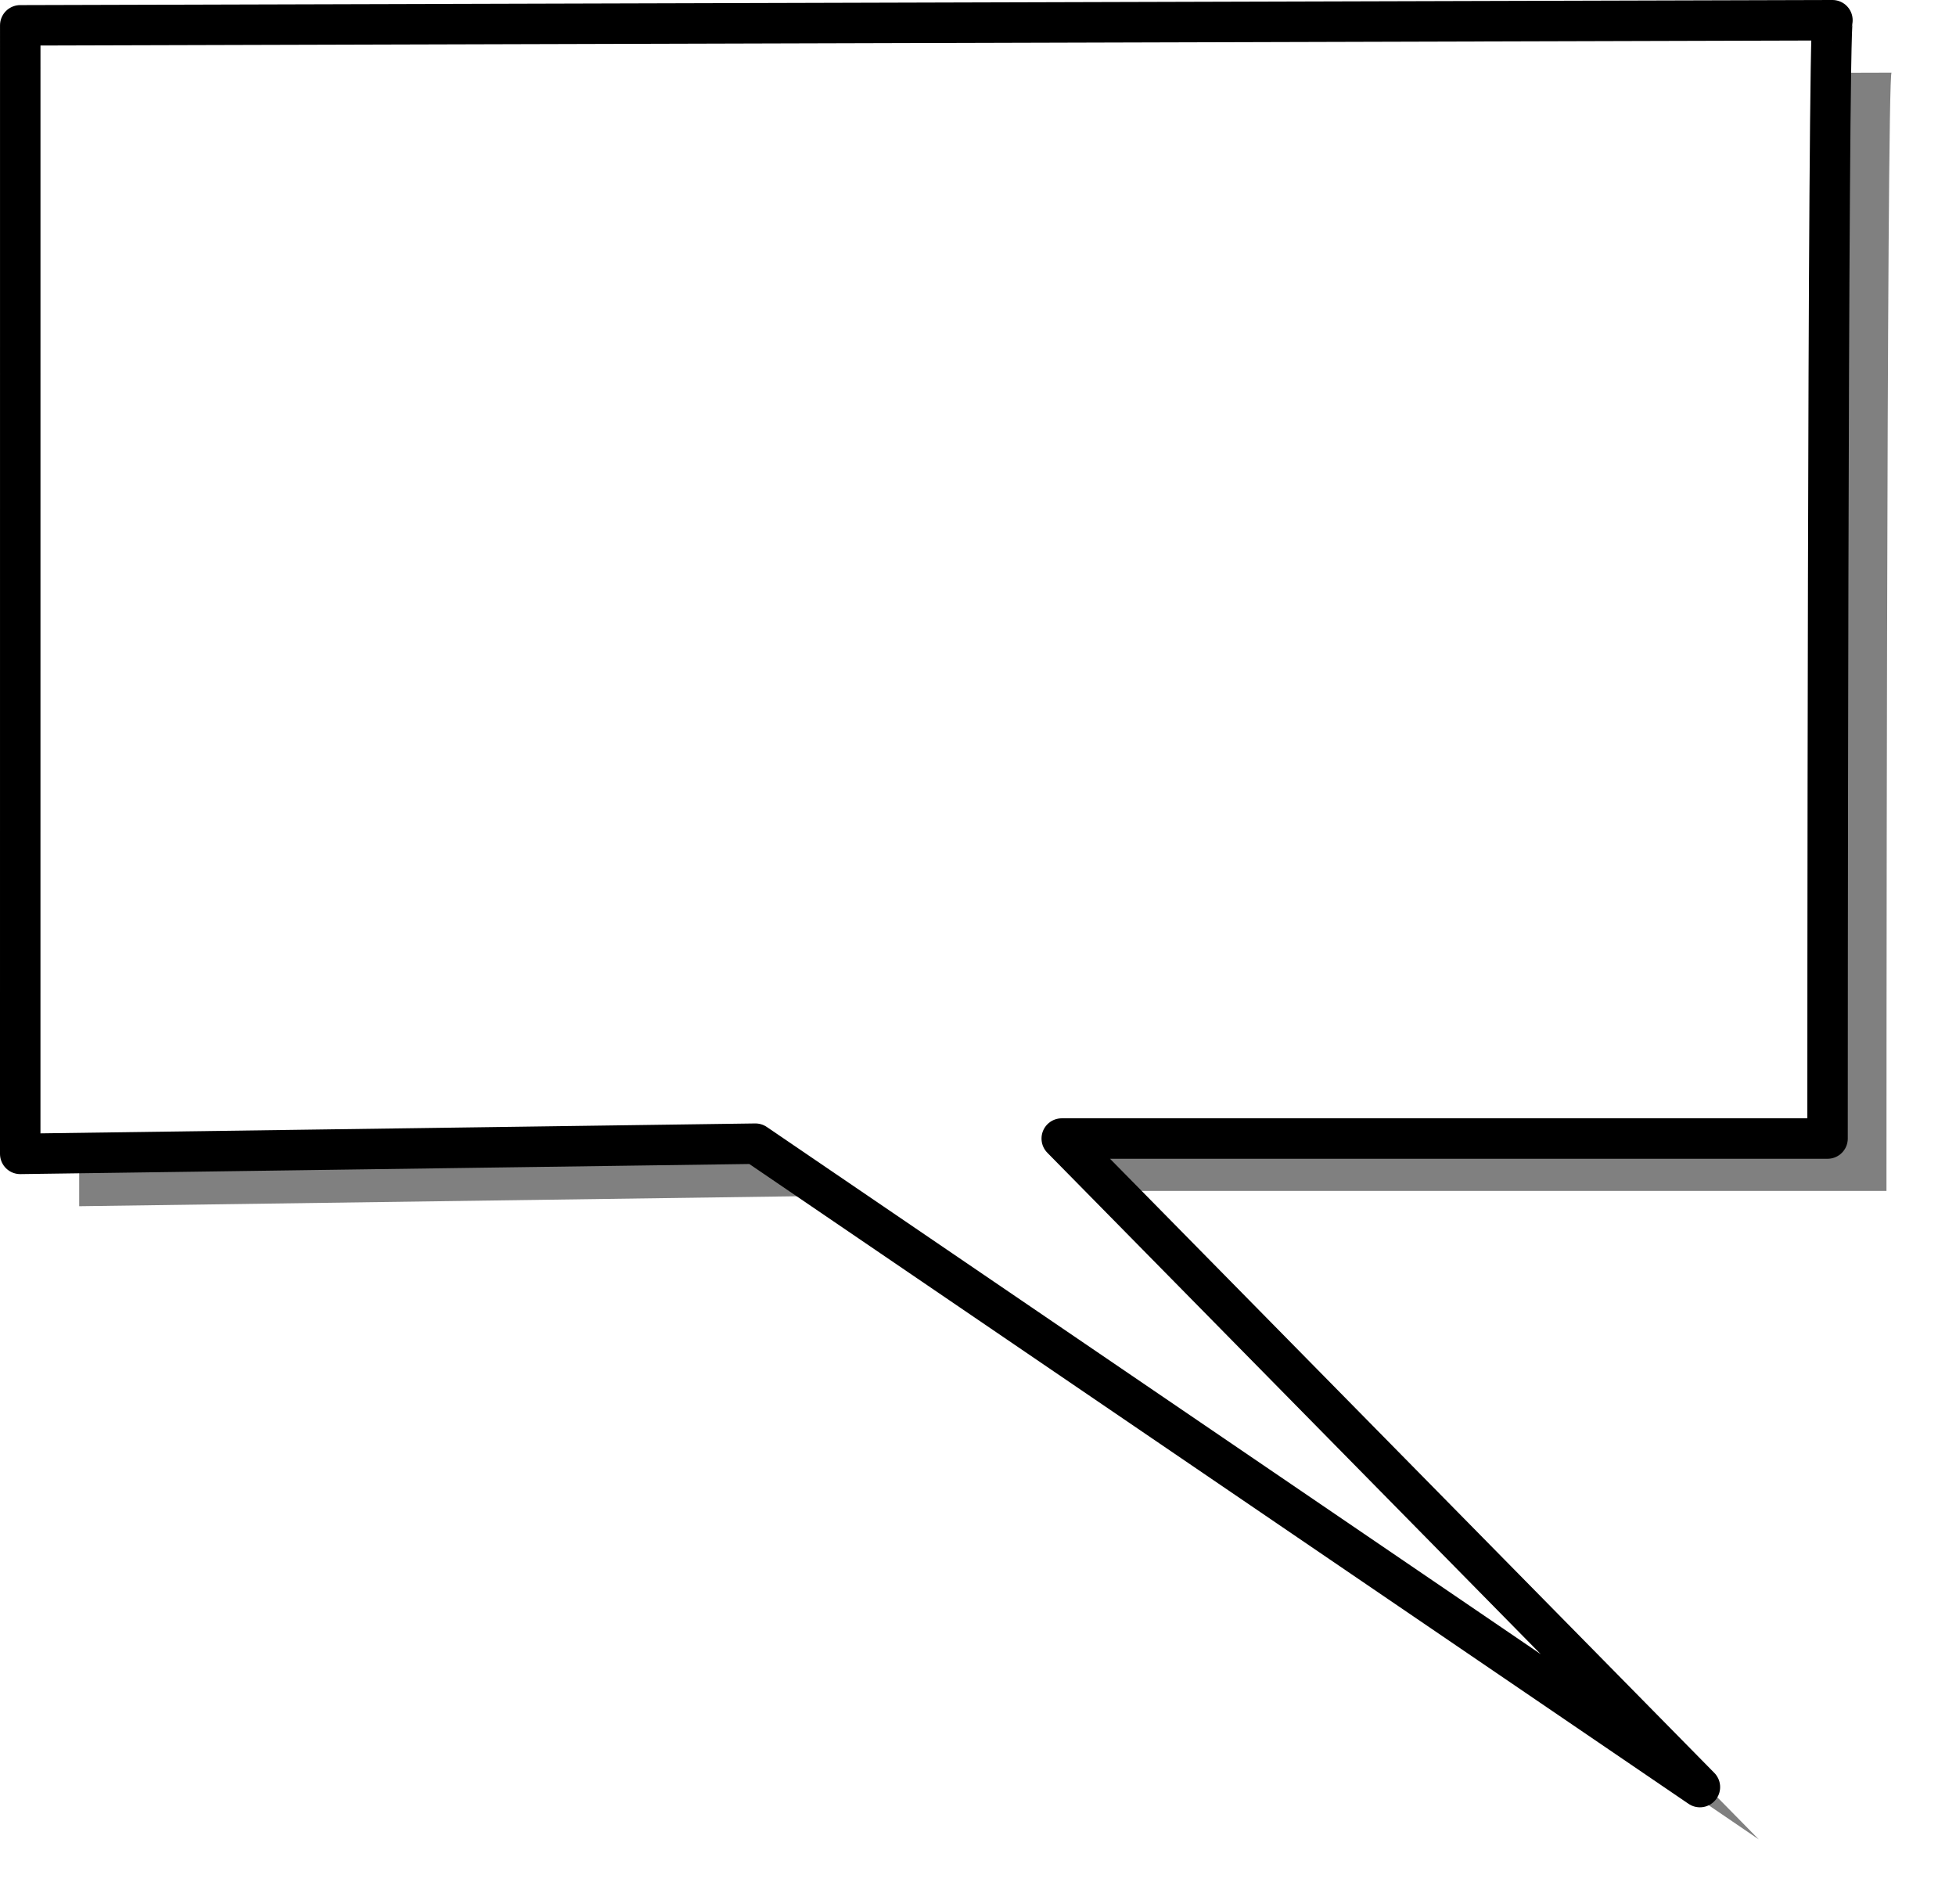
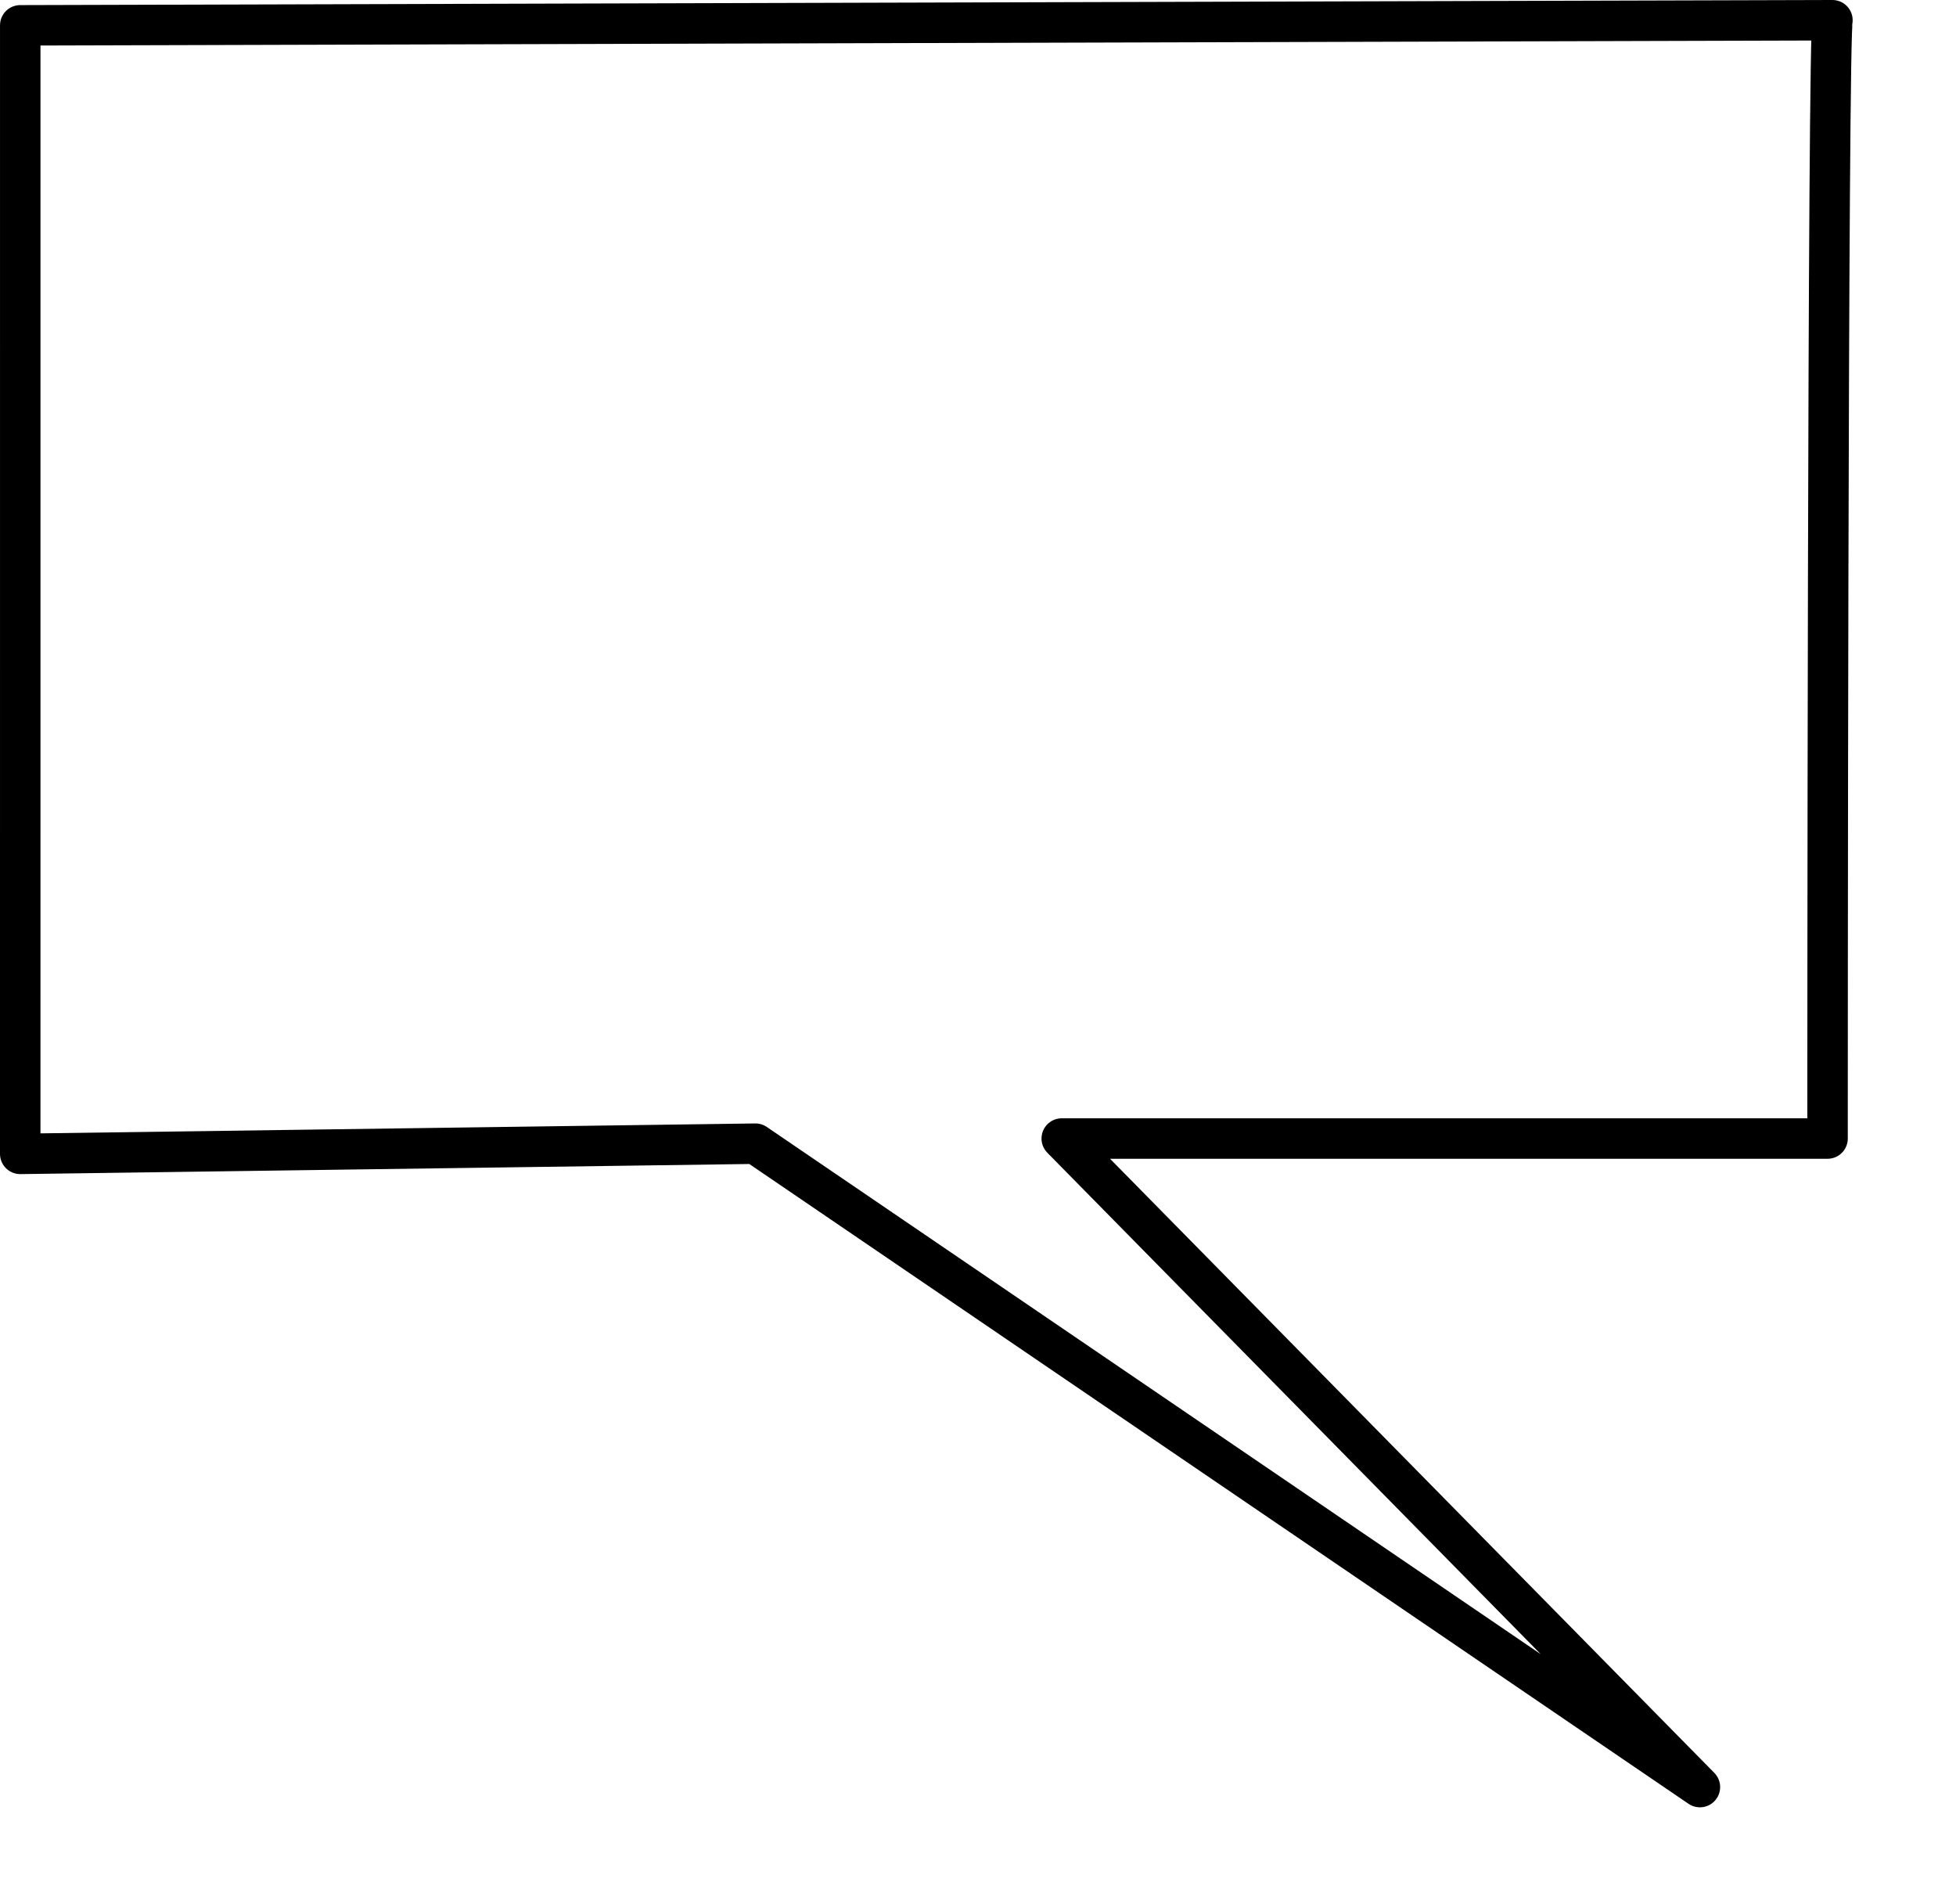
<svg xmlns="http://www.w3.org/2000/svg" xmlns:ns1="http://www.inkscape.org/namespaces/inkscape" xmlns:ns2="http://sodipodi.sourceforge.net/DTD/sodipodi-0.dtd" id="svg548" ns1:version="0.48.3.1 r9886" viewBox="0 0 483.48 470.49" ns2:version="0.32" version="1.1" ns1:output_extension="org.inkscape.output.svg.inkscape" ns2:docname="_svgclean2.svg">
  <defs id="defs550">
    <filter id="filter4800" ns1:collect="always" color-interpolation-filters="sRGB">
      <feGaussianBlur id="feGaussianBlur4802" stdDeviation="6.635" ns1:collect="always" />
    </filter>
  </defs>
  <ns2:namedview id="base" ns1:window-width="674" ns1:window-x="0" ns1:window-y="0" ns1:window-maximized="0" ns1:zoom="0.7725" showgrid="false" ns1:current-layer="svg548" ns1:cx="337.69621" ns1:cy="-356.31306" ns1:window-height="645" />
-   <path id="path705" ns1:connector-curvature="0" ns2:nodetypes="cccccccc" style="filter:url(#filter4800);fill-rule:evenodd;fill:#000000;fill-opacity:.498" d="m19.573 19.207s449.25-1.262 447.98-1.262c-1.26 0-1.26 276.36-1.26 276.36h-189.29l157.74 160.26-233.45-159-181.72 2.52-0.002-278.88z" />
  <path id="path552" ns1:connector-curvature="0" ns2:nodetypes="cccccccc" style="stroke-linejoin:round;fill-rule:evenodd;stroke:#000000;stroke-width:10;fill:#ffffff" d="m5.01 6.262s449.24-1.262 447.98-1.262-1.26 276.36-1.26 276.36h-189.29l157.74 160.27-233.46-159-181.72 2.52 0.005-278.89z" />
</svg>